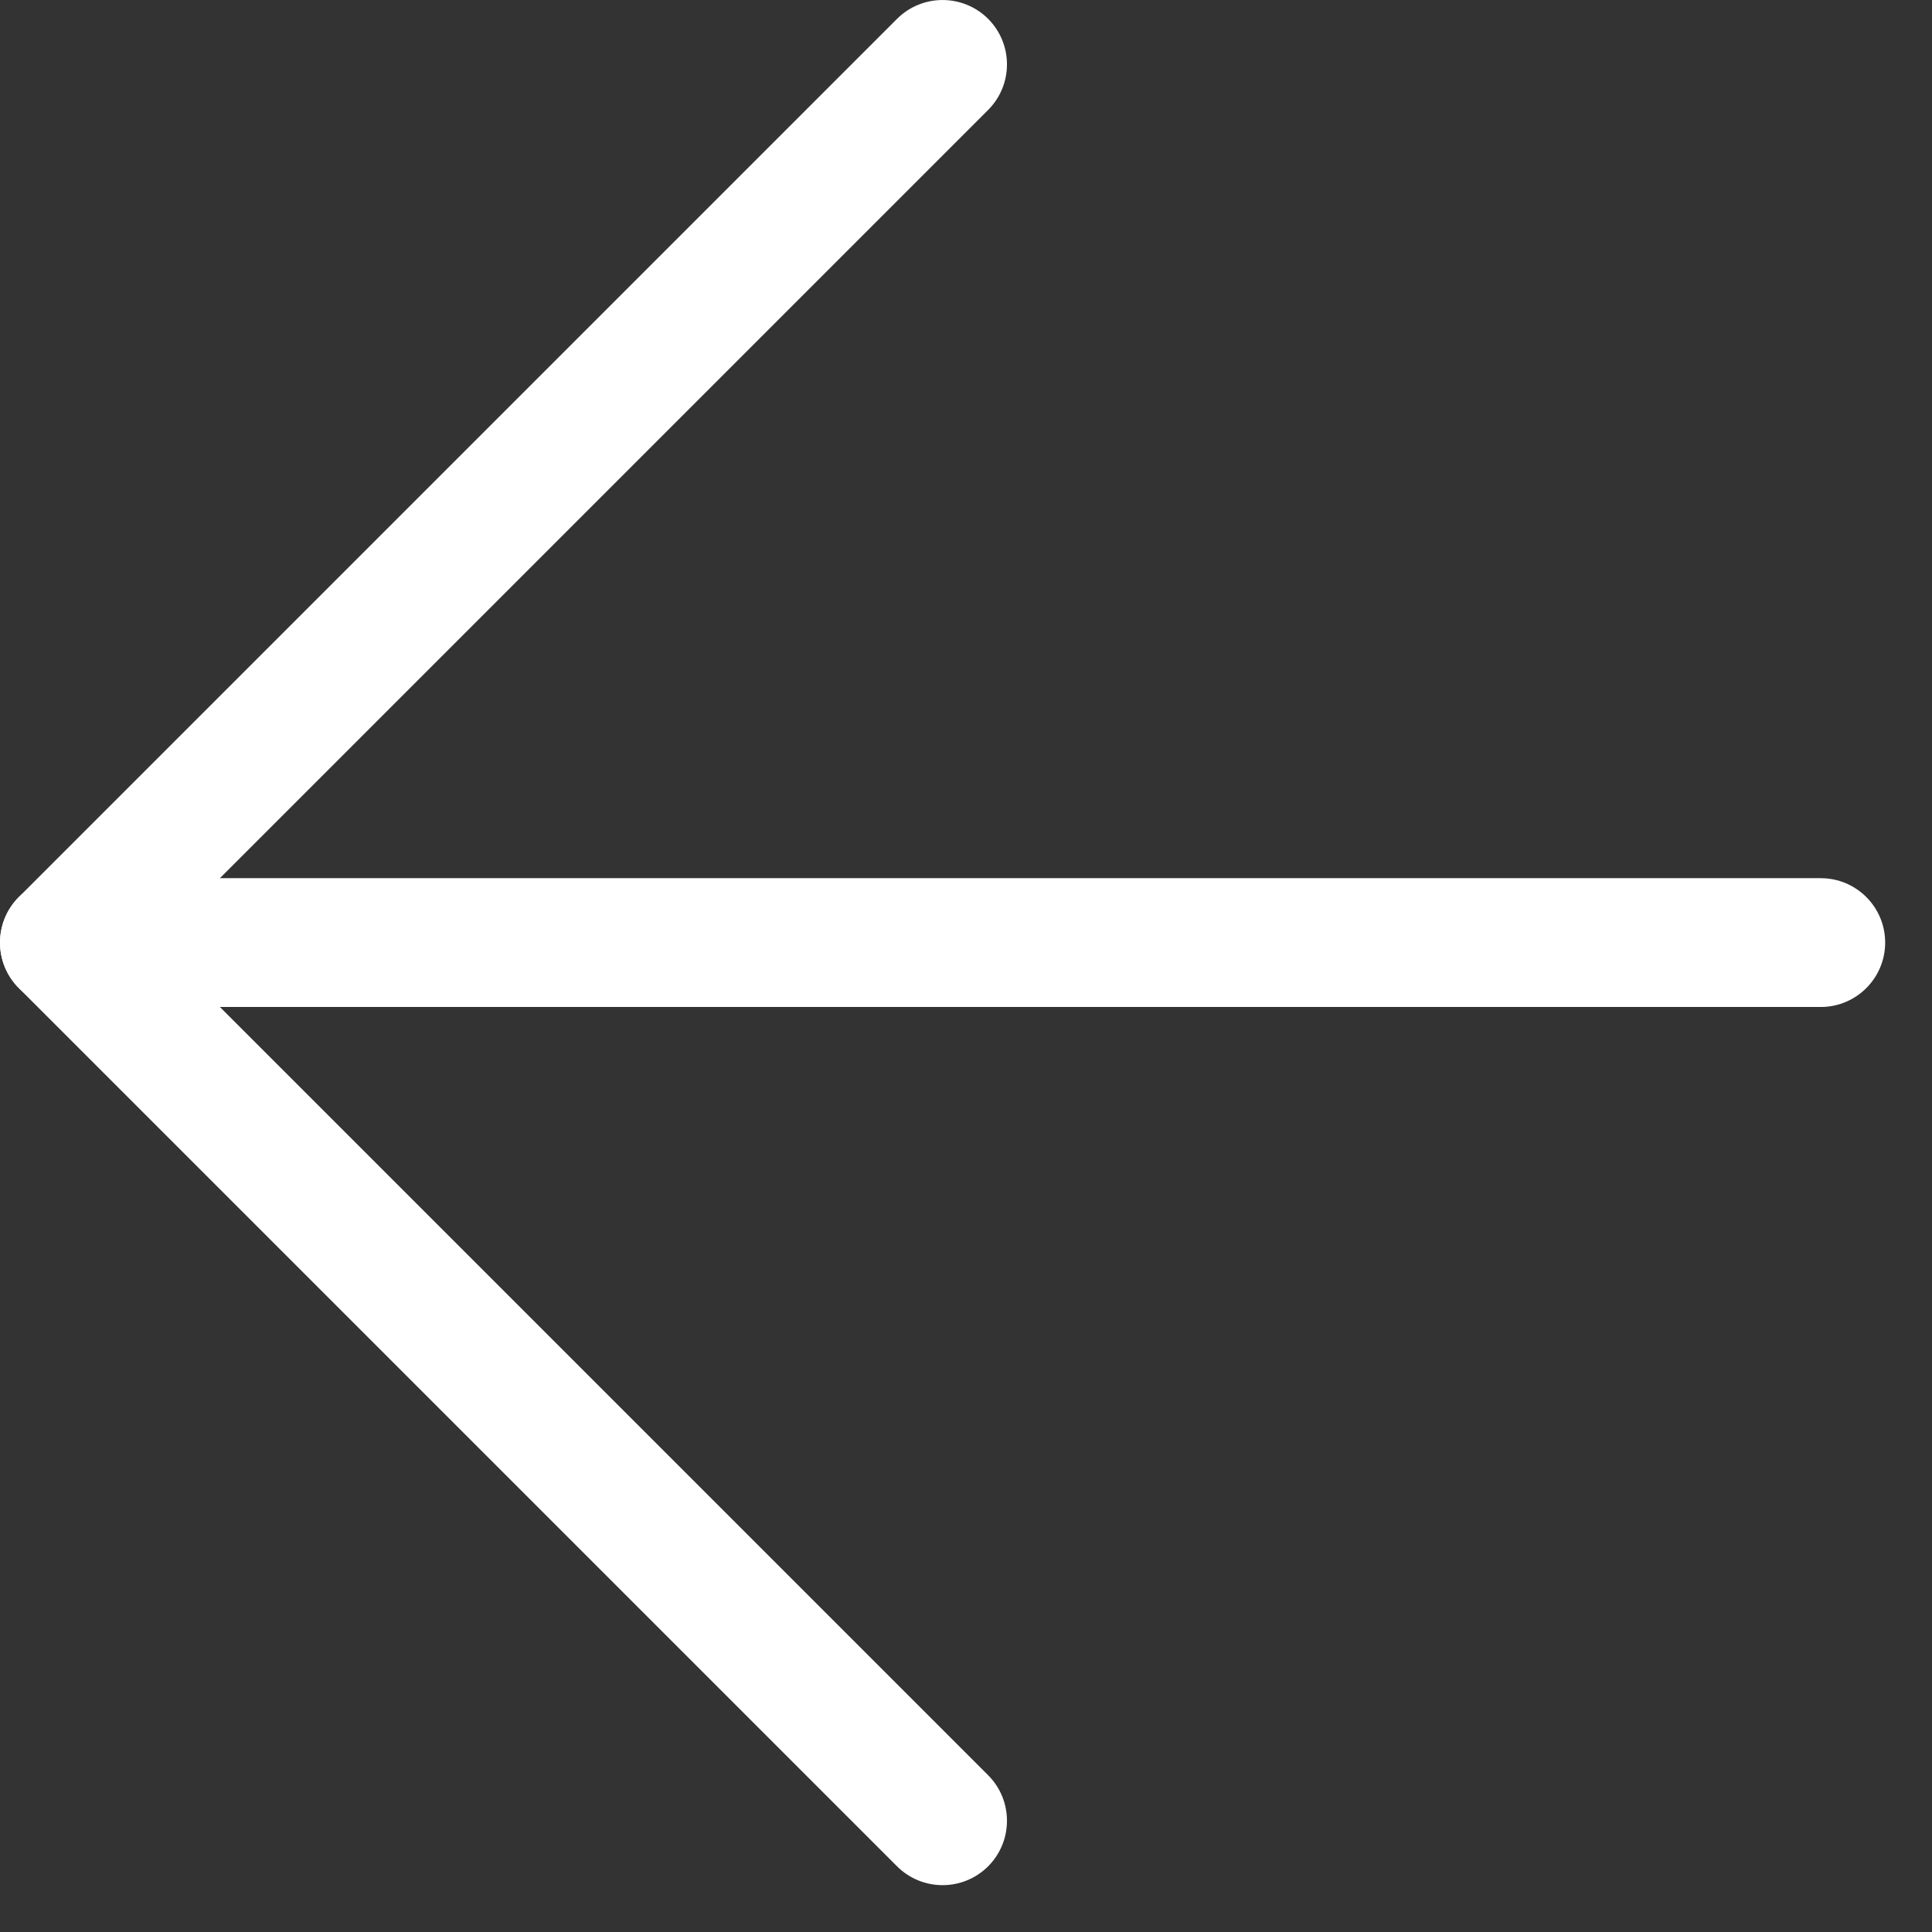
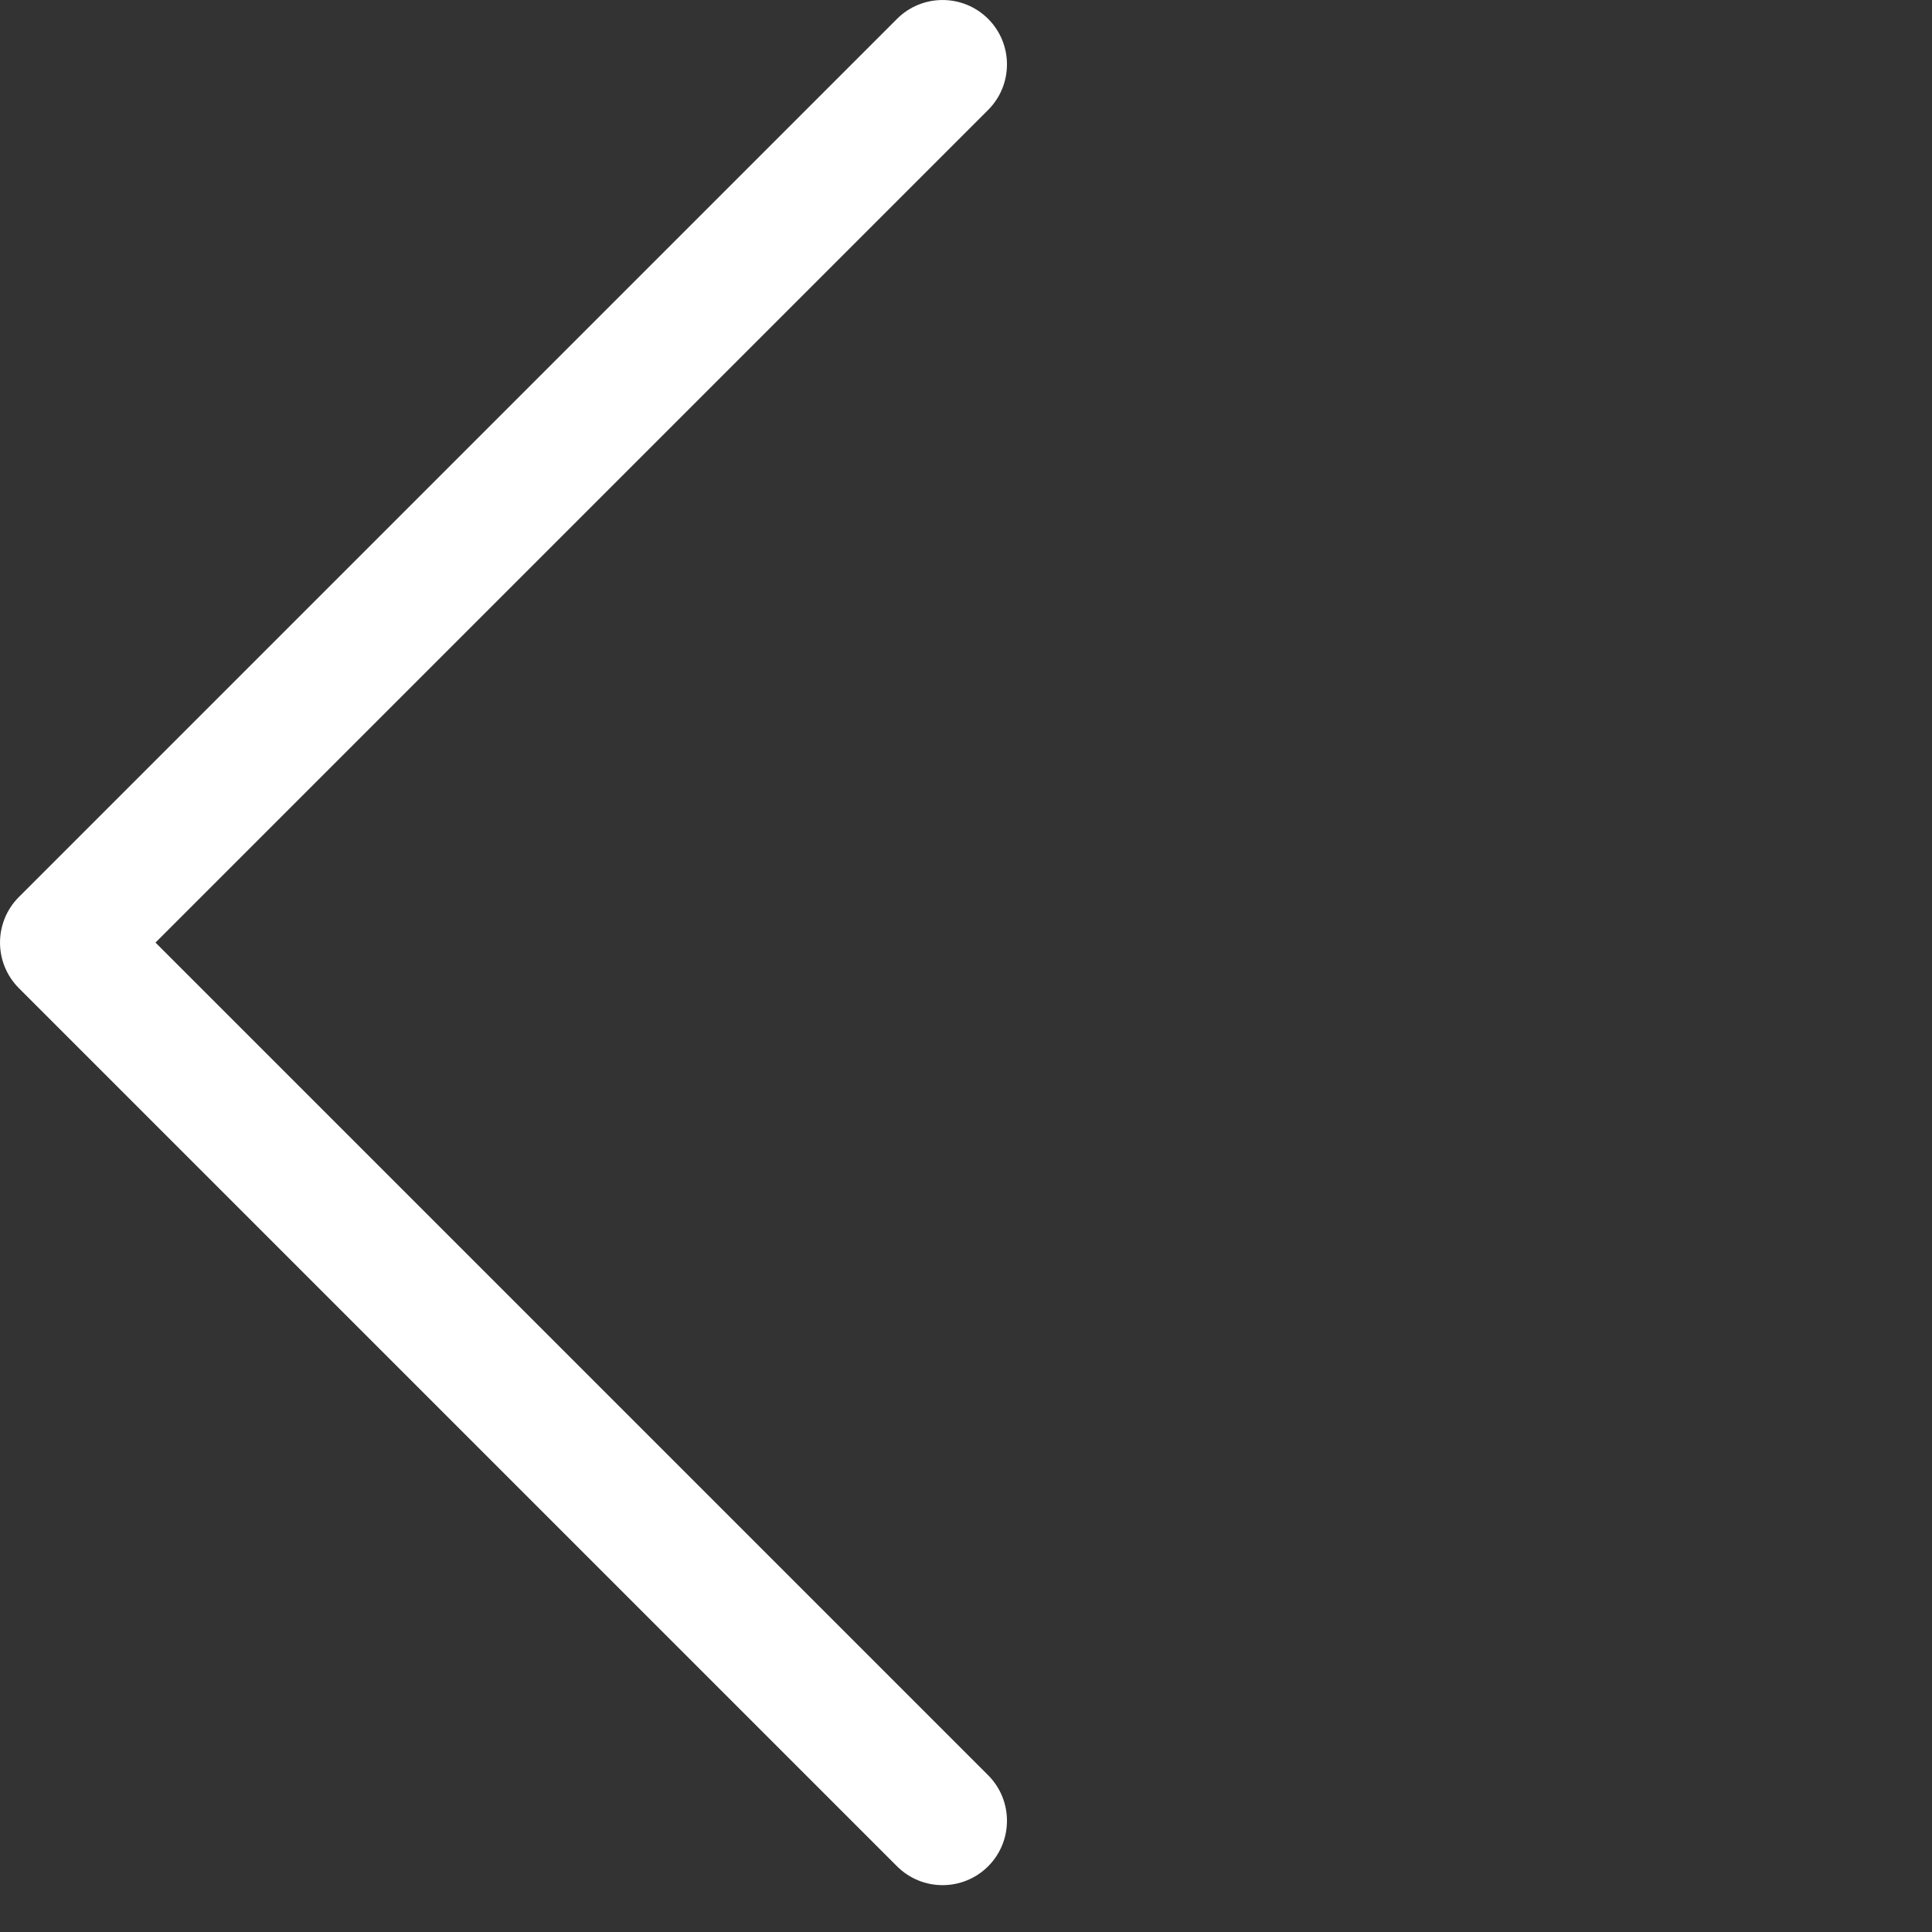
<svg xmlns="http://www.w3.org/2000/svg" width="33" height="33" viewBox="0 0 33 33" fill="none">
  <rect x="0" y="0" width="33" height="33" fill="#333333" stroke="none" />
-   <path fill-rule="evenodd" clip-rule="evenodd" d="M0 16.1C0 15.492 0.492 15 1.1 15H31.1C31.707 15 32.2 15.492 32.2 16.1C32.2 16.707 31.707 17.2 31.1 17.2H1.1C0.492 17.2 0 16.707 0 16.1Z" fill="white" />
  <path fill-rule="evenodd" clip-rule="evenodd" d="M16.878 0.322C17.307 0.752 17.307 1.448 16.878 1.878L2.656 16.1L16.878 30.322C17.307 30.752 17.307 31.448 16.878 31.878C16.448 32.307 15.752 32.307 15.322 31.878L0.322 16.878C-0.107 16.448 -0.107 15.752 0.322 15.322L15.322 0.322C15.752 -0.107 16.448 -0.107 16.878 0.322Z" fill="white" />
</svg>